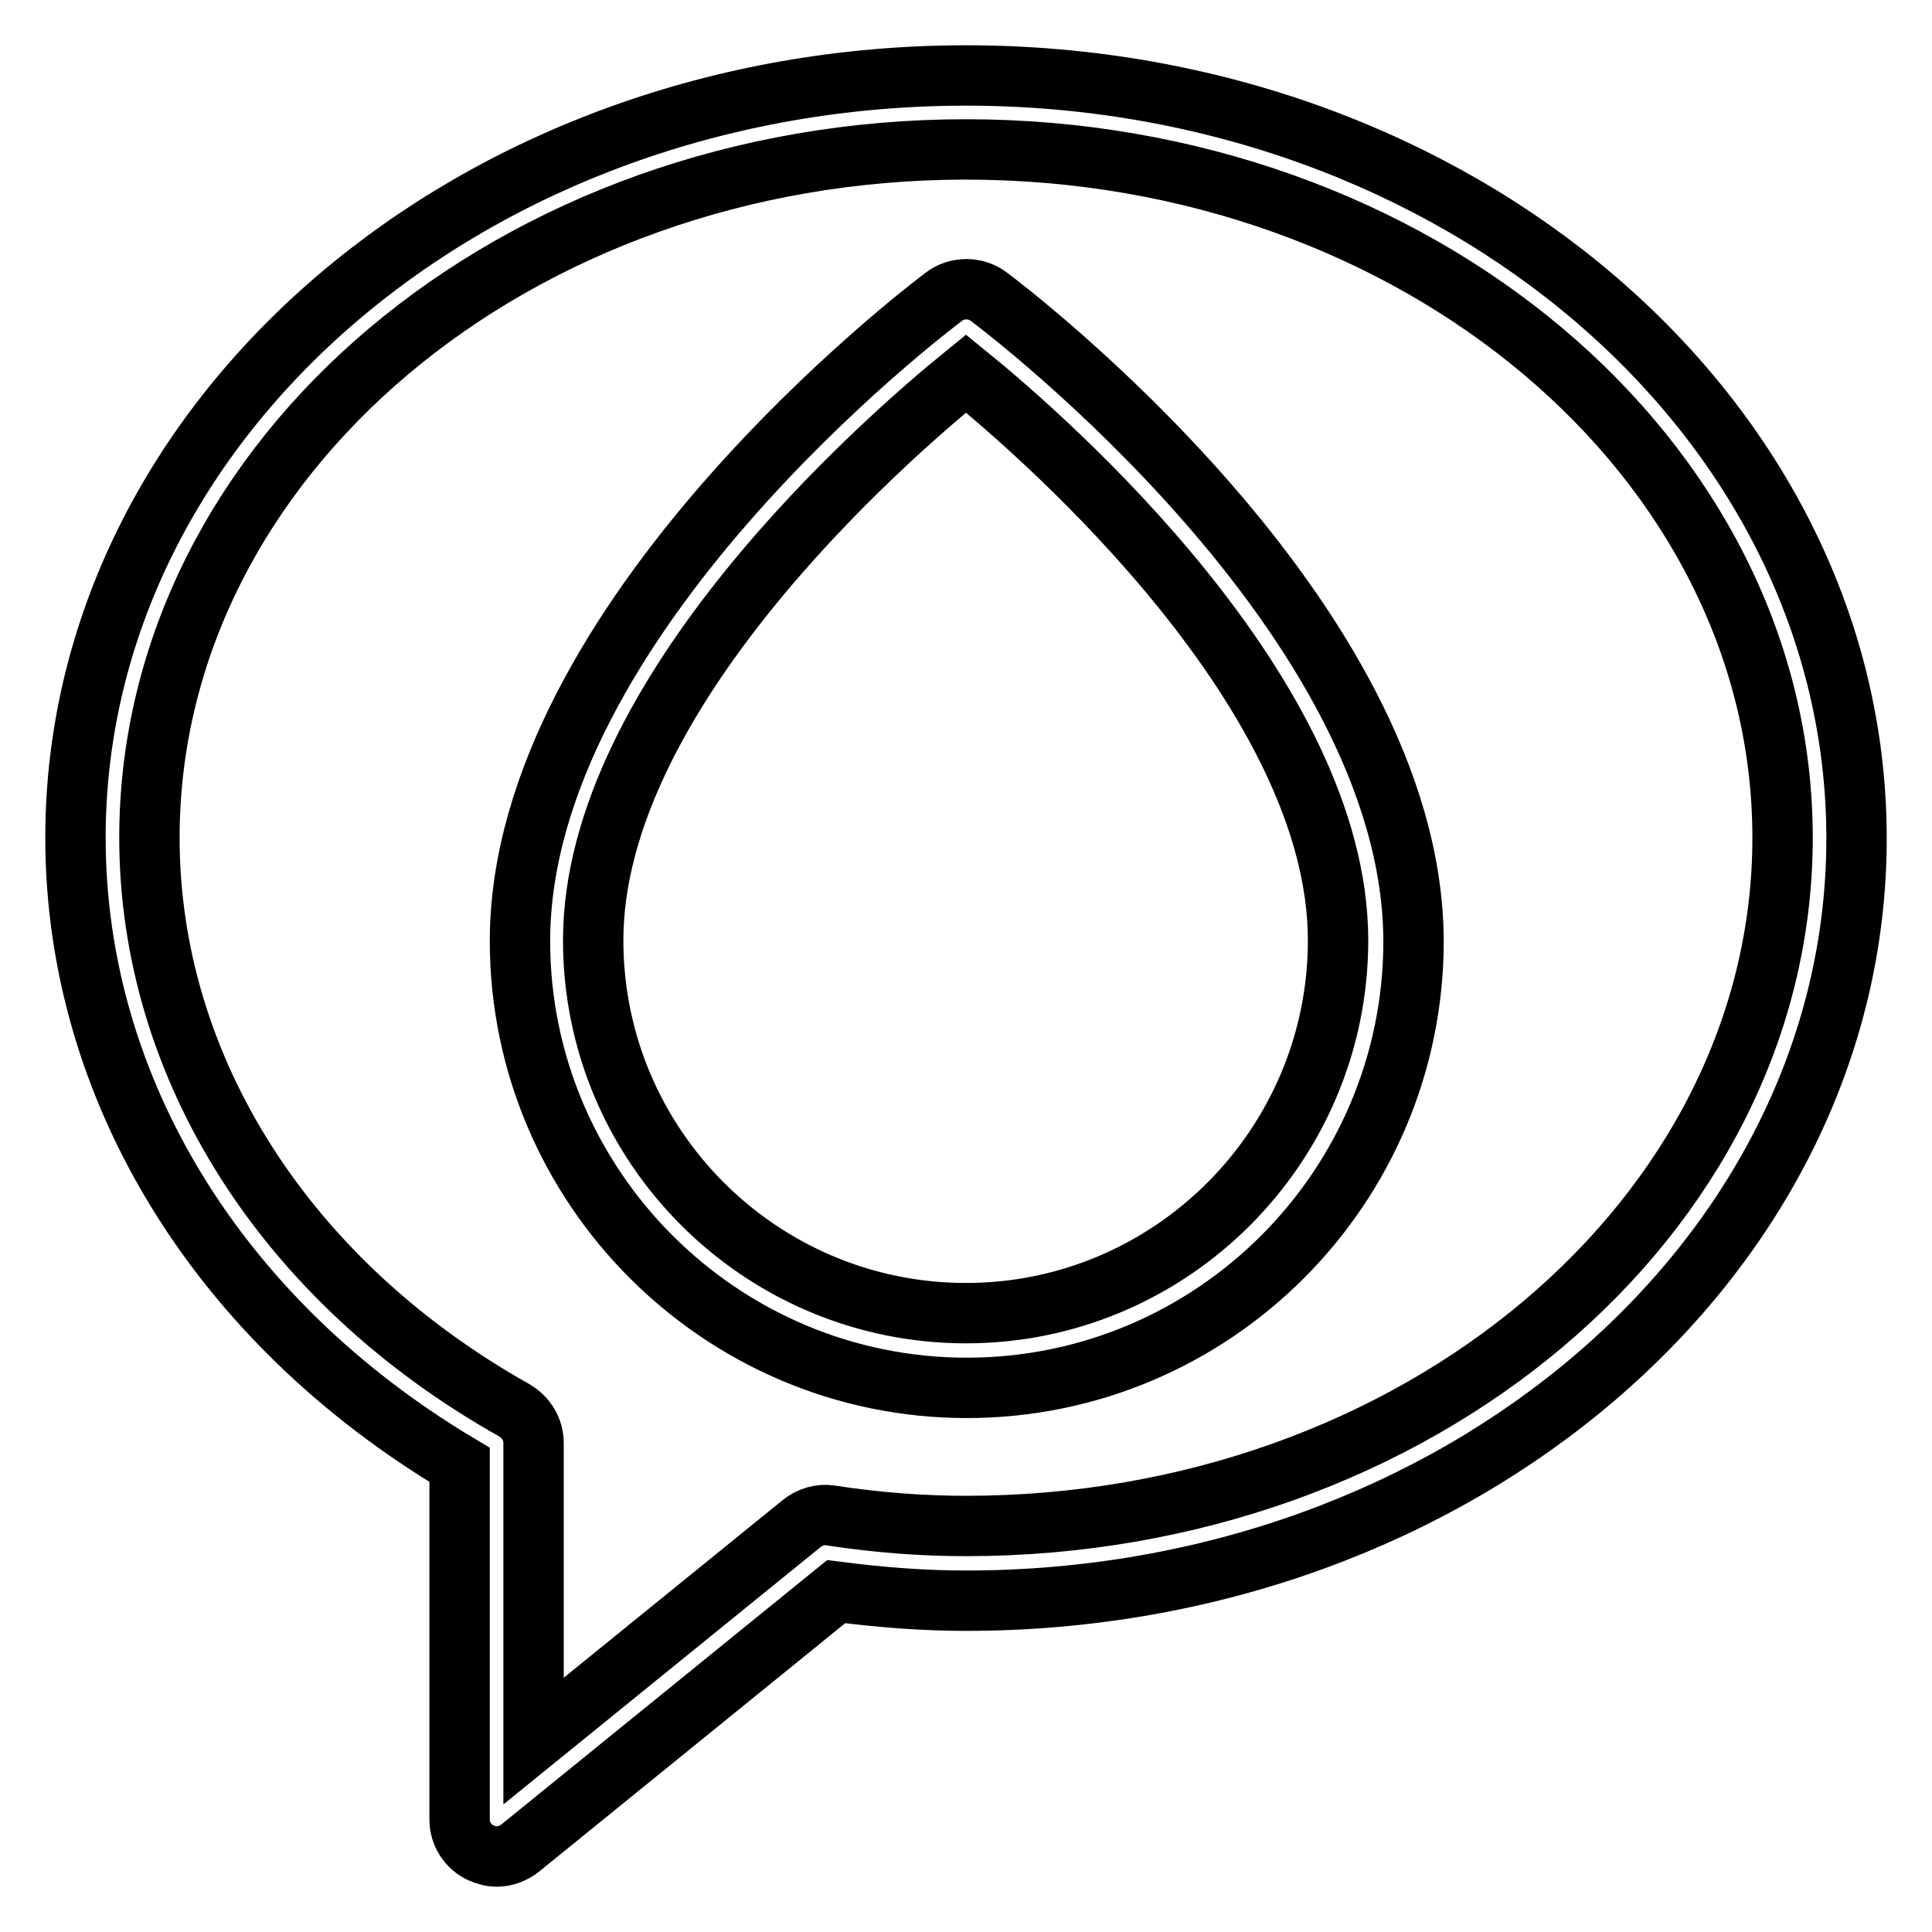
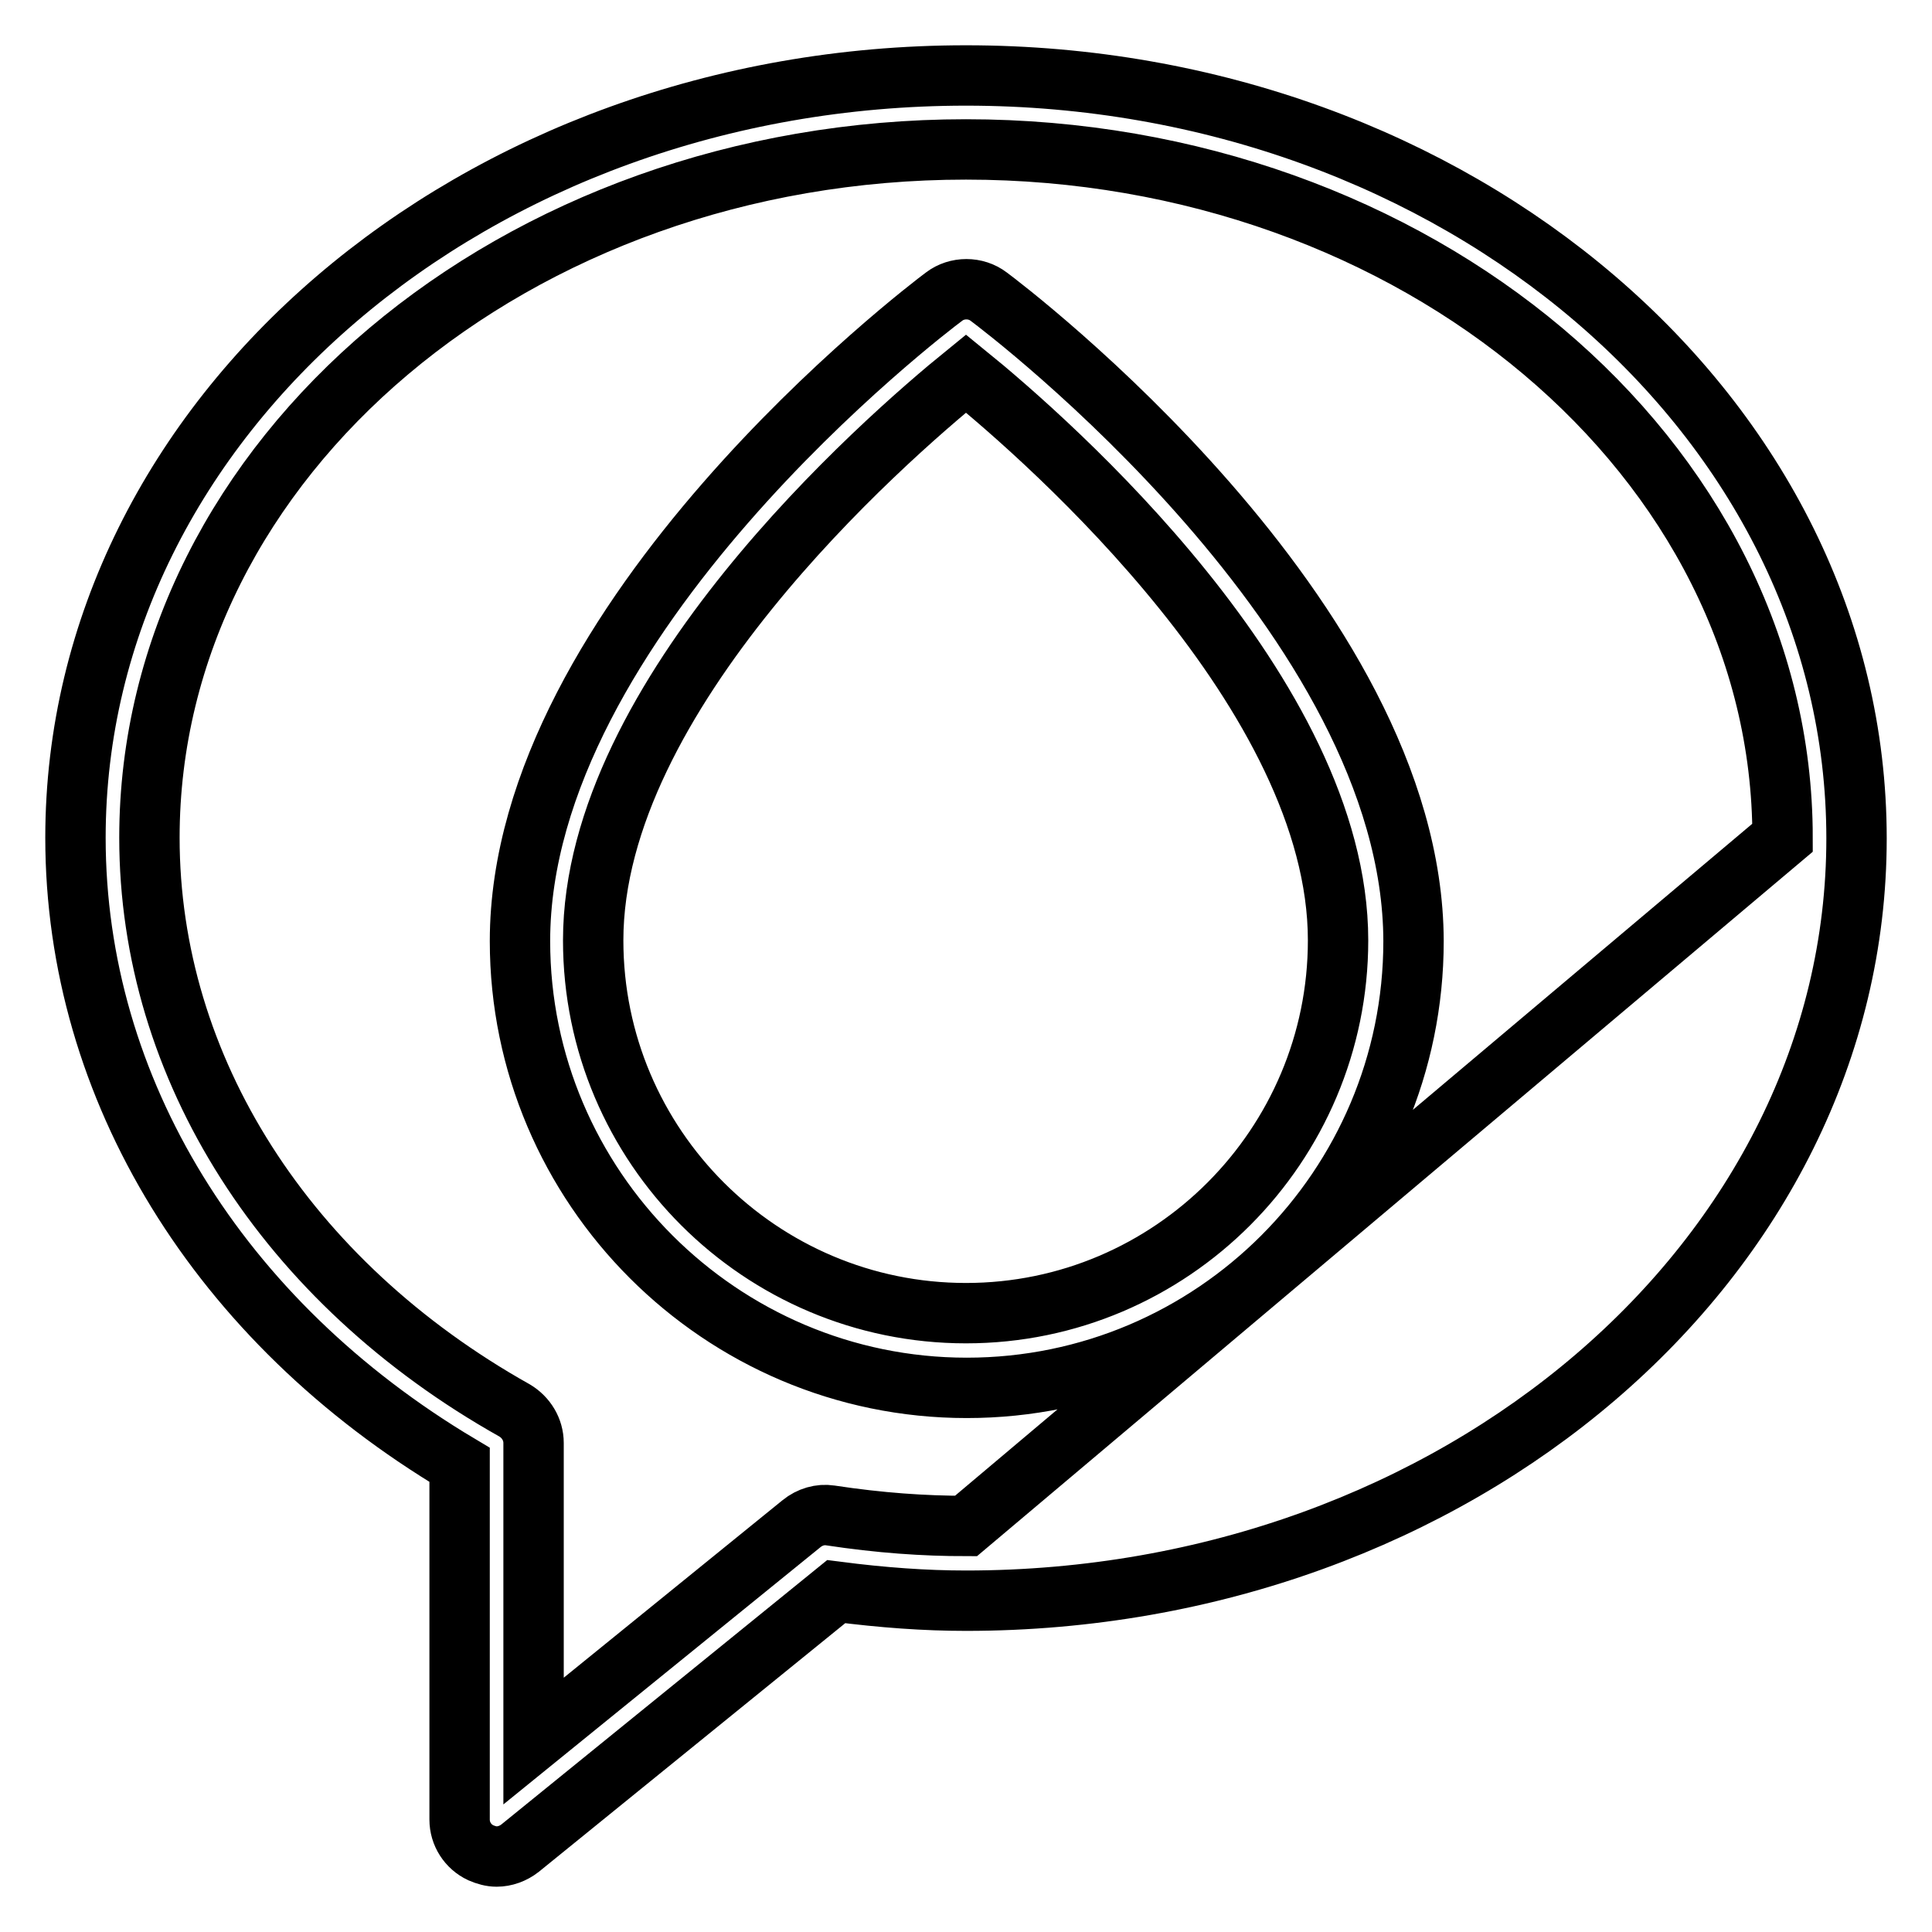
<svg xmlns="http://www.w3.org/2000/svg" version="1.1" x="0px" y="0px" viewBox="0 0 256 256" enable-background="new 0 0 256 256" xml:space="preserve">
  <g>
-     <path stroke-width="8" fill-opacity="0" stroke="#000000" d="M131,39.3c-1.7-1.3-4.2-1.3-5.9,0c-2.3,1.7-56.2,42.7-56.2,85.4c0,32.6,26.6,59.2,59.2,59.2 c32.7,0,59.2-26.6,59.2-59.2C187.2,81.9,133.3,41,131,39.3z M128,174c-27.2,0-49.4-22.1-49.4-49.4c0-32.5,38.3-66.1,49.4-75.1 c11.1,9,49.3,42.6,49.3,75.1C177.3,151.8,155.2,174,128,174z M128,10C62.9,10,10,55.3,10,111c0,33.3,19,64.1,50.9,83.1v47 c0,1.9,1.1,3.6,2.8,4.4c0.7,0.3,1.4,0.5,2.1,0.5c1.1,0,2.2-0.4,3.1-1.1l41.9-34c6.2,0.8,11.8,1.2,17.2,1.2c65.1,0,118-45.3,118-101 C246,55.3,193.1,10,128,10z M128,202.2c-5.6,0-11.4-0.4-18-1.4c-1.3-0.2-2.7,0.2-3.8,1.1l-35.5,28.8v-39.5c0-1.8-1-3.4-2.5-4.3 c-30.3-17-48.4-45.4-48.4-75.9c0-50.3,48.5-91.2,108.2-91.2c59.6,0,108.2,40.9,108.2,91.2S187.6,202.2,128,202.2z" />
+     <path stroke-width="8" fill-opacity="0" stroke="#000000" d="M131,39.3c-1.7-1.3-4.2-1.3-5.9,0c-2.3,1.7-56.2,42.7-56.2,85.4c0,32.6,26.6,59.2,59.2,59.2 c32.7,0,59.2-26.6,59.2-59.2C187.2,81.9,133.3,41,131,39.3z M128,174c-27.2,0-49.4-22.1-49.4-49.4c0-32.5,38.3-66.1,49.4-75.1 c11.1,9,49.3,42.6,49.3,75.1C177.3,151.8,155.2,174,128,174z M128,10C62.9,10,10,55.3,10,111c0,33.3,19,64.1,50.9,83.1v47 c0,1.9,1.1,3.6,2.8,4.4c0.7,0.3,1.4,0.5,2.1,0.5c1.1,0,2.2-0.4,3.1-1.1l41.9-34c6.2,0.8,11.8,1.2,17.2,1.2c65.1,0,118-45.3,118-101 C246,55.3,193.1,10,128,10z M128,202.2c-5.6,0-11.4-0.4-18-1.4c-1.3-0.2-2.7,0.2-3.8,1.1l-35.5,28.8v-39.5c0-1.8-1-3.4-2.5-4.3 c-30.3-17-48.4-45.4-48.4-75.9c0-50.3,48.5-91.2,108.2-91.2c59.6,0,108.2,40.9,108.2,91.2z" />
  </g>
</svg>